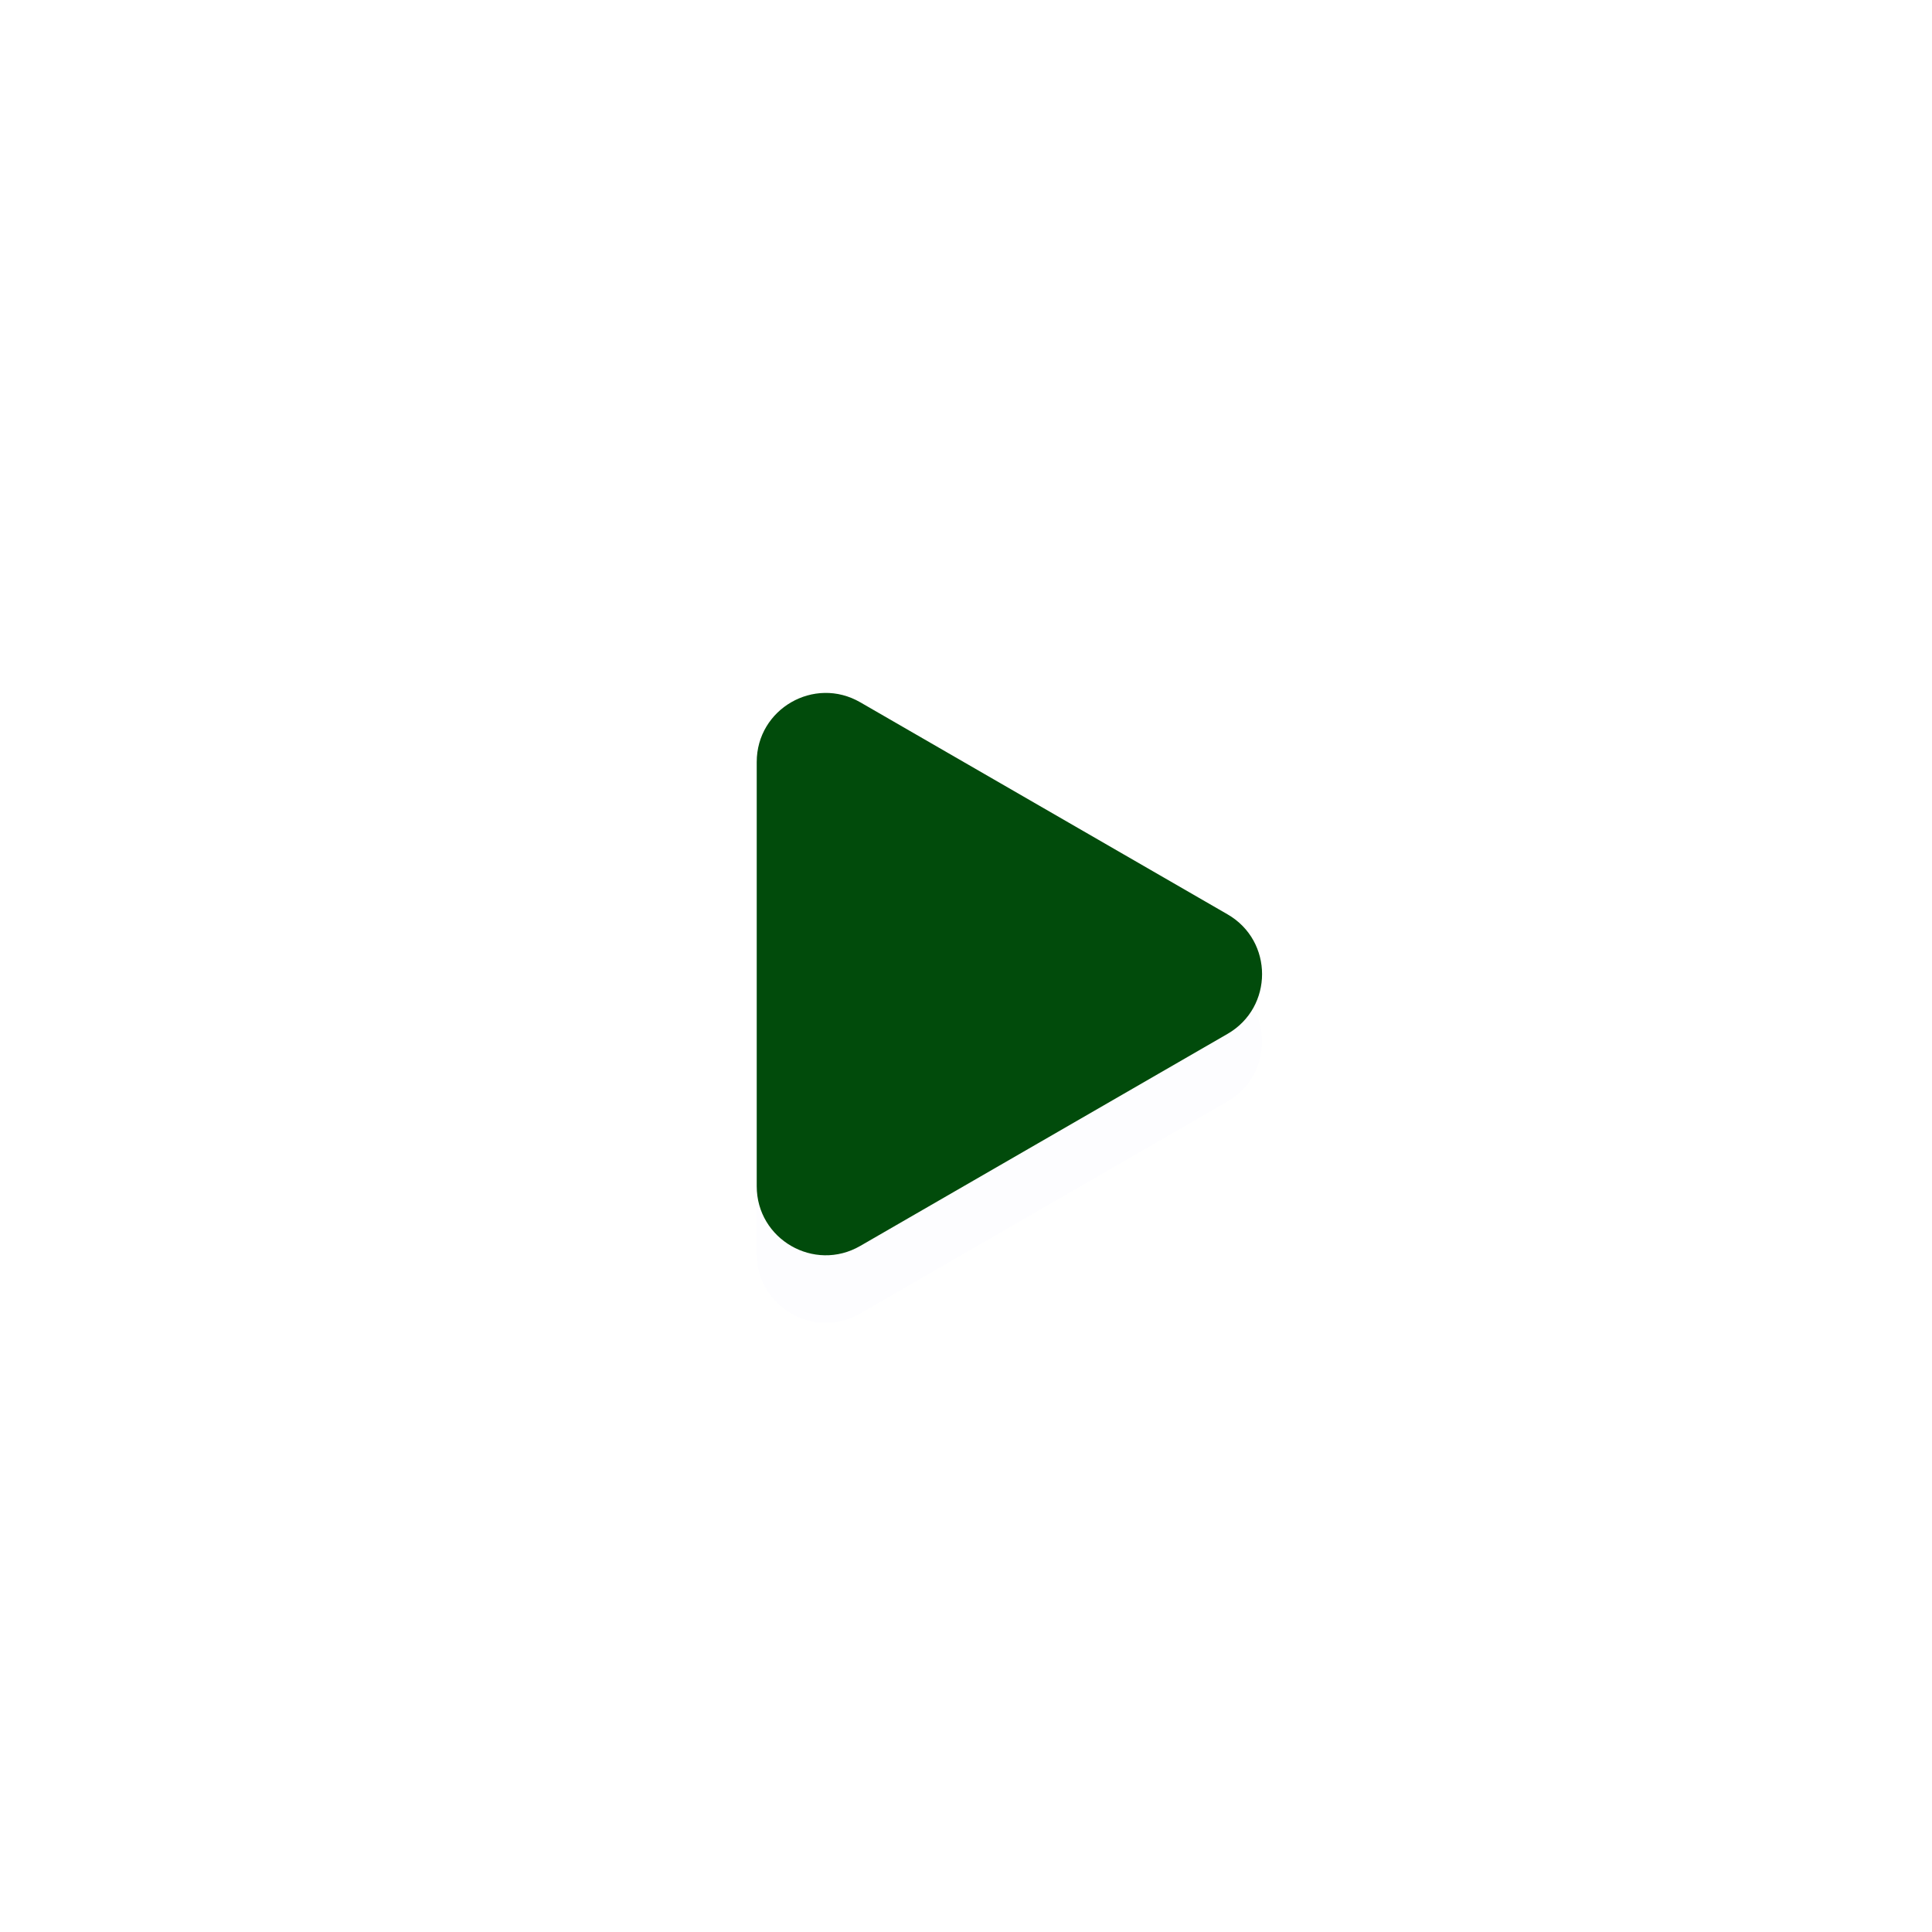
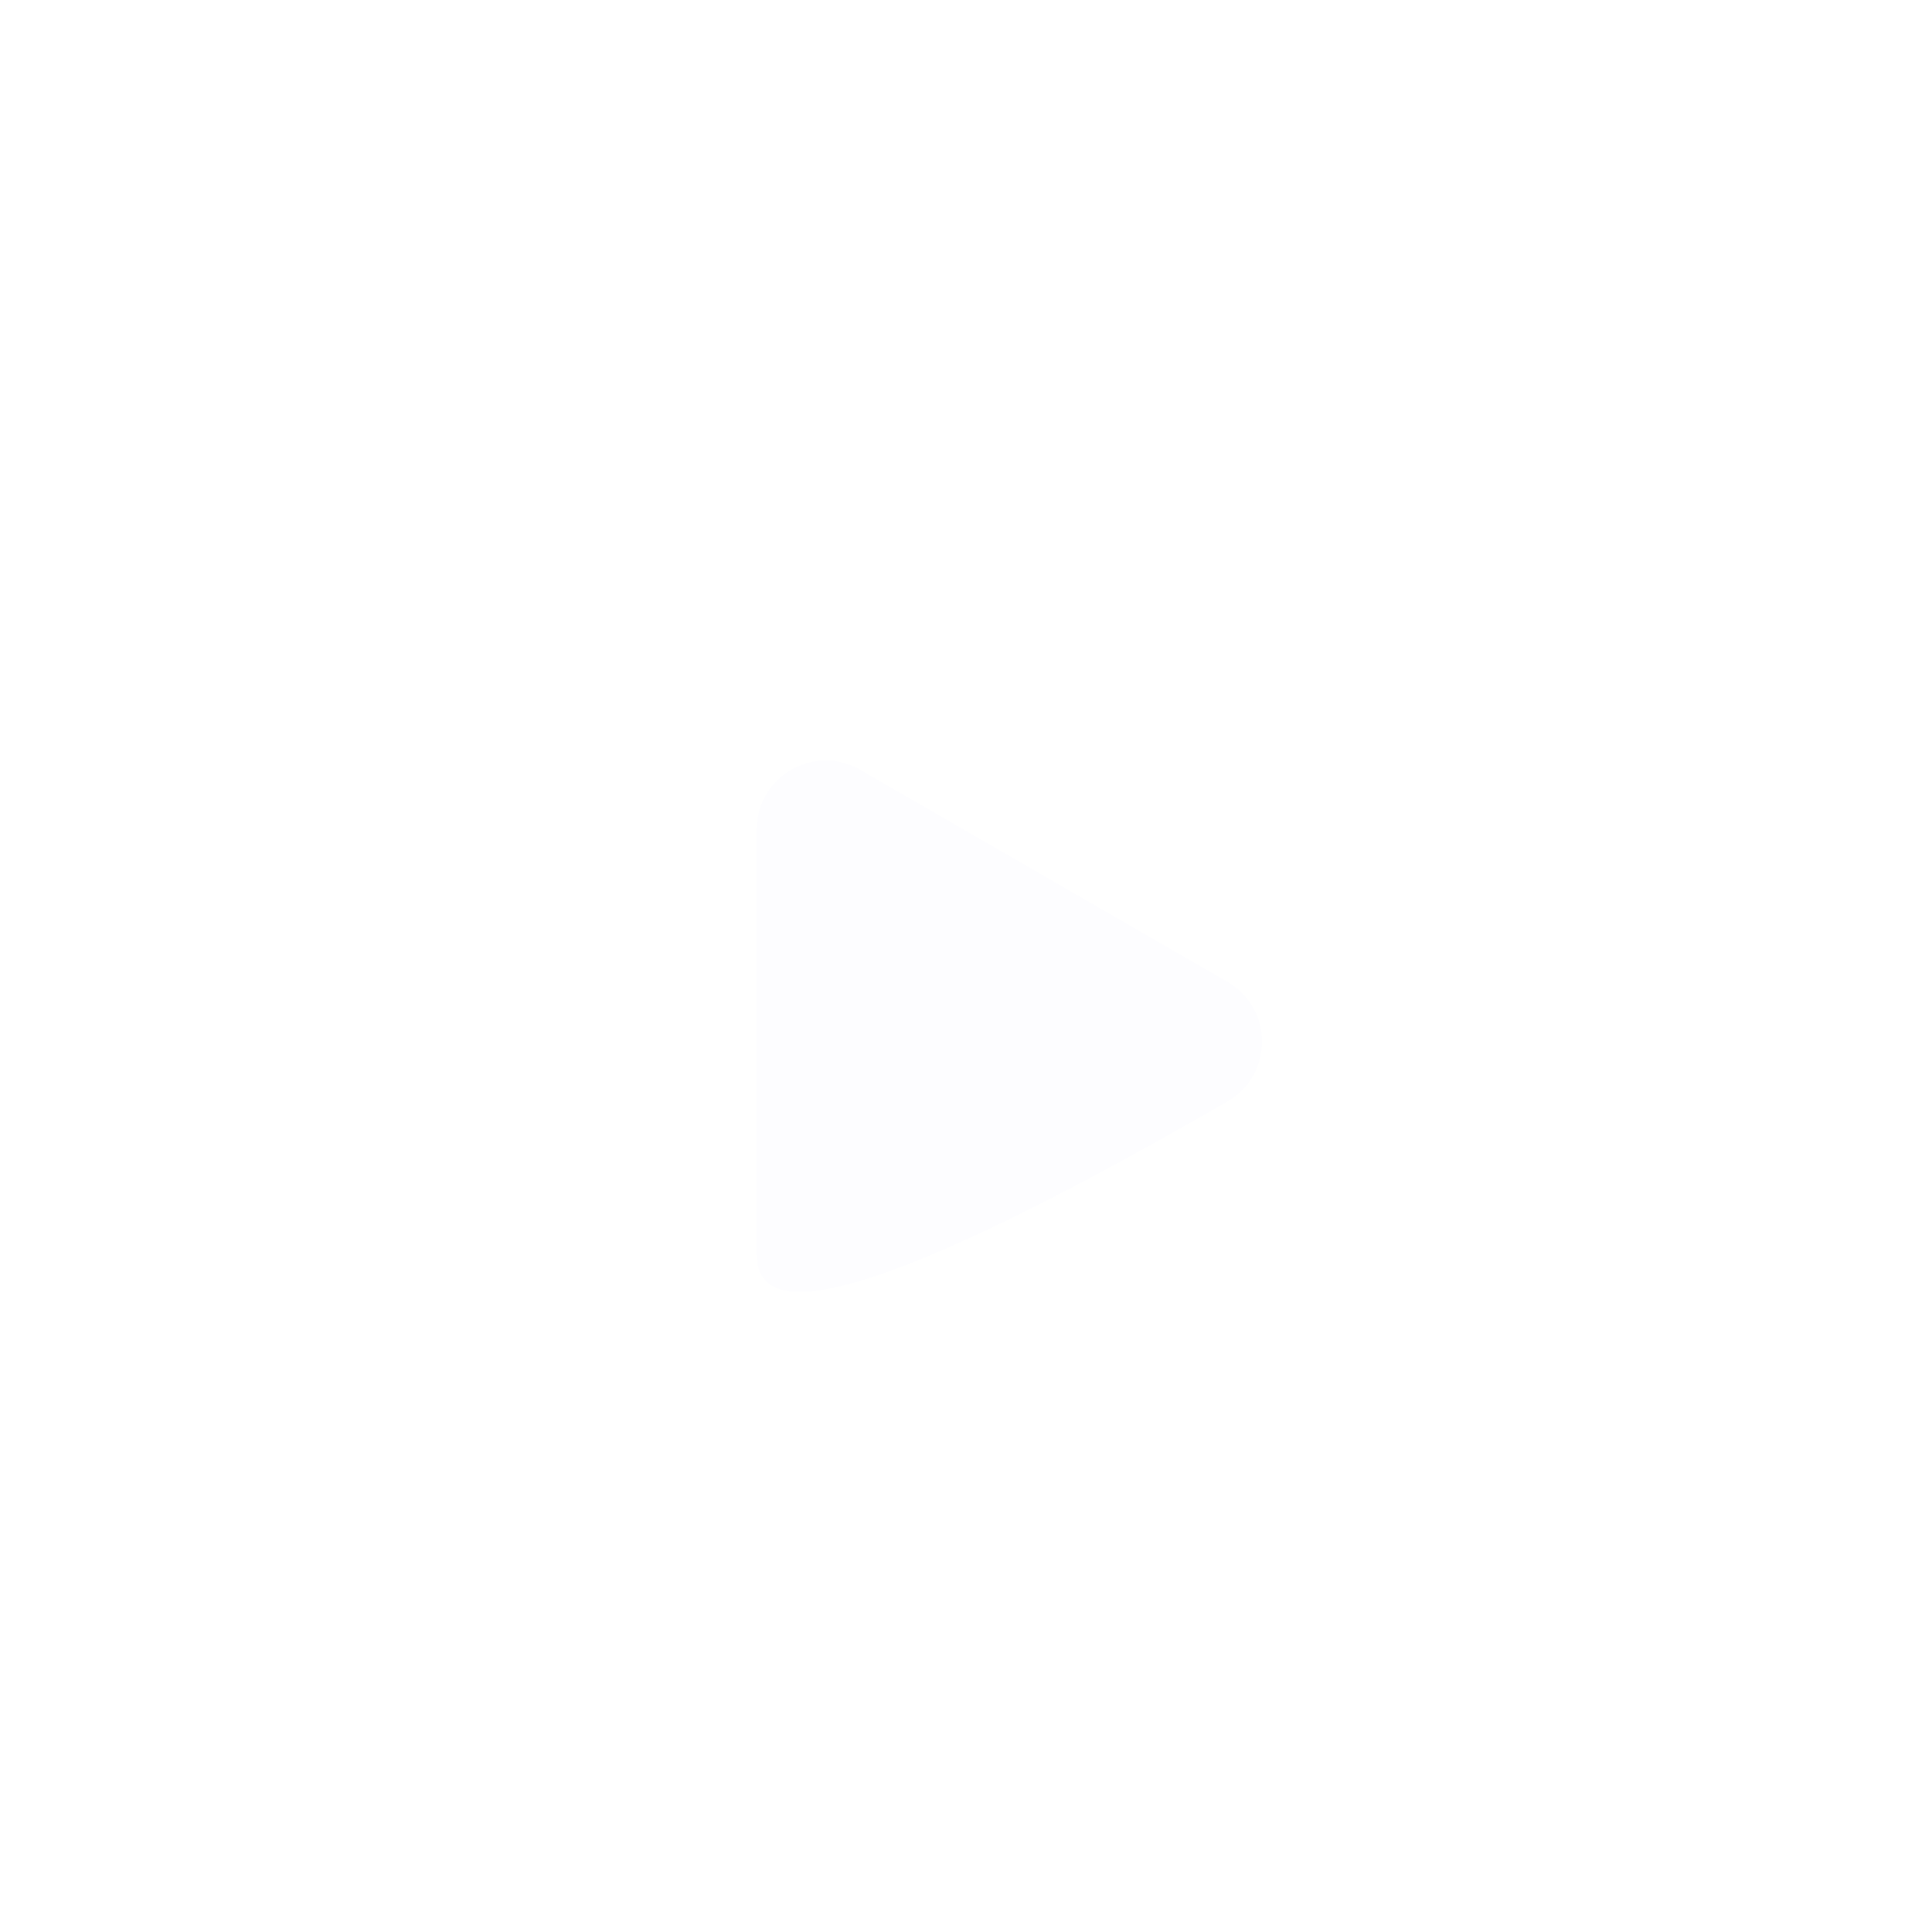
<svg xmlns="http://www.w3.org/2000/svg" xmlns:ns1="http://sodipodi.sourceforge.net/DTD/sodipodi-0.dtd" xmlns:ns2="http://www.inkscape.org/namespaces/inkscape" width="112" height="112" viewBox="0 0 112 112" fill="none" version="1.1" id="svg4" ns1:docname="play button green.svg" ns2:version="1.4 (e7c3feb1, 2024-10-09)">
  <ns1:namedview id="namedview4" pagecolor="#ffffff" bordercolor="#000000" borderopacity="0.25" ns2:showpageshadow="2" ns2:pageopacity="0.0" ns2:pagecheckerboard="0" ns2:deskcolor="#d1d1d1" ns2:zoom="4.4806048" ns2:cx="75.547836" ns2:cy="63.607484" ns2:window-width="1920" ns2:window-height="1027" ns2:window-x="0" ns2:window-y="25" ns2:window-maximized="1" ns2:current-layer="svg4" />
  <circle cx="56.297" cy="56.47" r="55.5" fill="white" id="circle1" />
  <g filter="url(#filter0_d)" id="g1">
-     <path d="M71.163 53.006C73.83 54.545 73.83 58.394 71.163 59.934L49.868 72.229C47.201 73.768 43.868 71.844 43.868 68.765L43.868 44.175C43.868 41.096 47.201 39.171 49.868 40.711L71.163 53.006Z" fill="#4A3AFF" fill-opacity="0.01" id="path1" />
+     <path d="M71.163 53.006C73.83 54.545 73.83 58.394 71.163 59.934C47.201 73.768 43.868 71.844 43.868 68.765L43.868 44.175C43.868 41.096 47.201 39.171 49.868 40.711L71.163 53.006Z" fill="#4A3AFF" fill-opacity="0.01" id="path1" />
  </g>
-   <path d="M71.163 53.006C73.83 54.545 73.83 58.394 71.163 59.934L49.868 72.229C47.201 73.768 43.868 71.844 43.868 68.765L43.868 44.175C43.868 41.096 47.201 39.171 49.868 40.711L71.163 53.006Z" fill="#4A3AFF" id="path2" style="fill:#014b0b;fill-opacity:1" />
  <defs id="defs4">
    <filter id="filter0_d" x="33.868" y="34.085" width="49.295" height="52.602" filterUnits="userSpaceOnUse" color-interpolation-filters="sRGB">
      <feFlood flood-opacity="0" result="BackgroundImageFix" id="feFlood2" />
      <feColorMatrix in="SourceAlpha" type="matrix" values="0 0 0 0 0 0 0 0 0 0 0 0 0 0 0 0 0 0 127 0" result="hardAlpha" id="feColorMatrix2" />
      <feOffset dy="3.916" id="feOffset2" />
      <feGaussianBlur stdDeviation="5" id="feGaussianBlur2" />
      <feColorMatrix type="matrix" values="0 0 0 0 0.073 0 0 0 0 0.213 0 0 0 0 0.485 0 0 0 0.08 0" id="feColorMatrix3" />
      <feBlend mode="normal" in2="BackgroundImageFix" result="effect1_dropShadow" id="feBlend3" />
      <feBlend mode="normal" in="SourceGraphic" in2="effect1_dropShadow" result="shape" id="feBlend4" />
    </filter>
  </defs>
</svg>